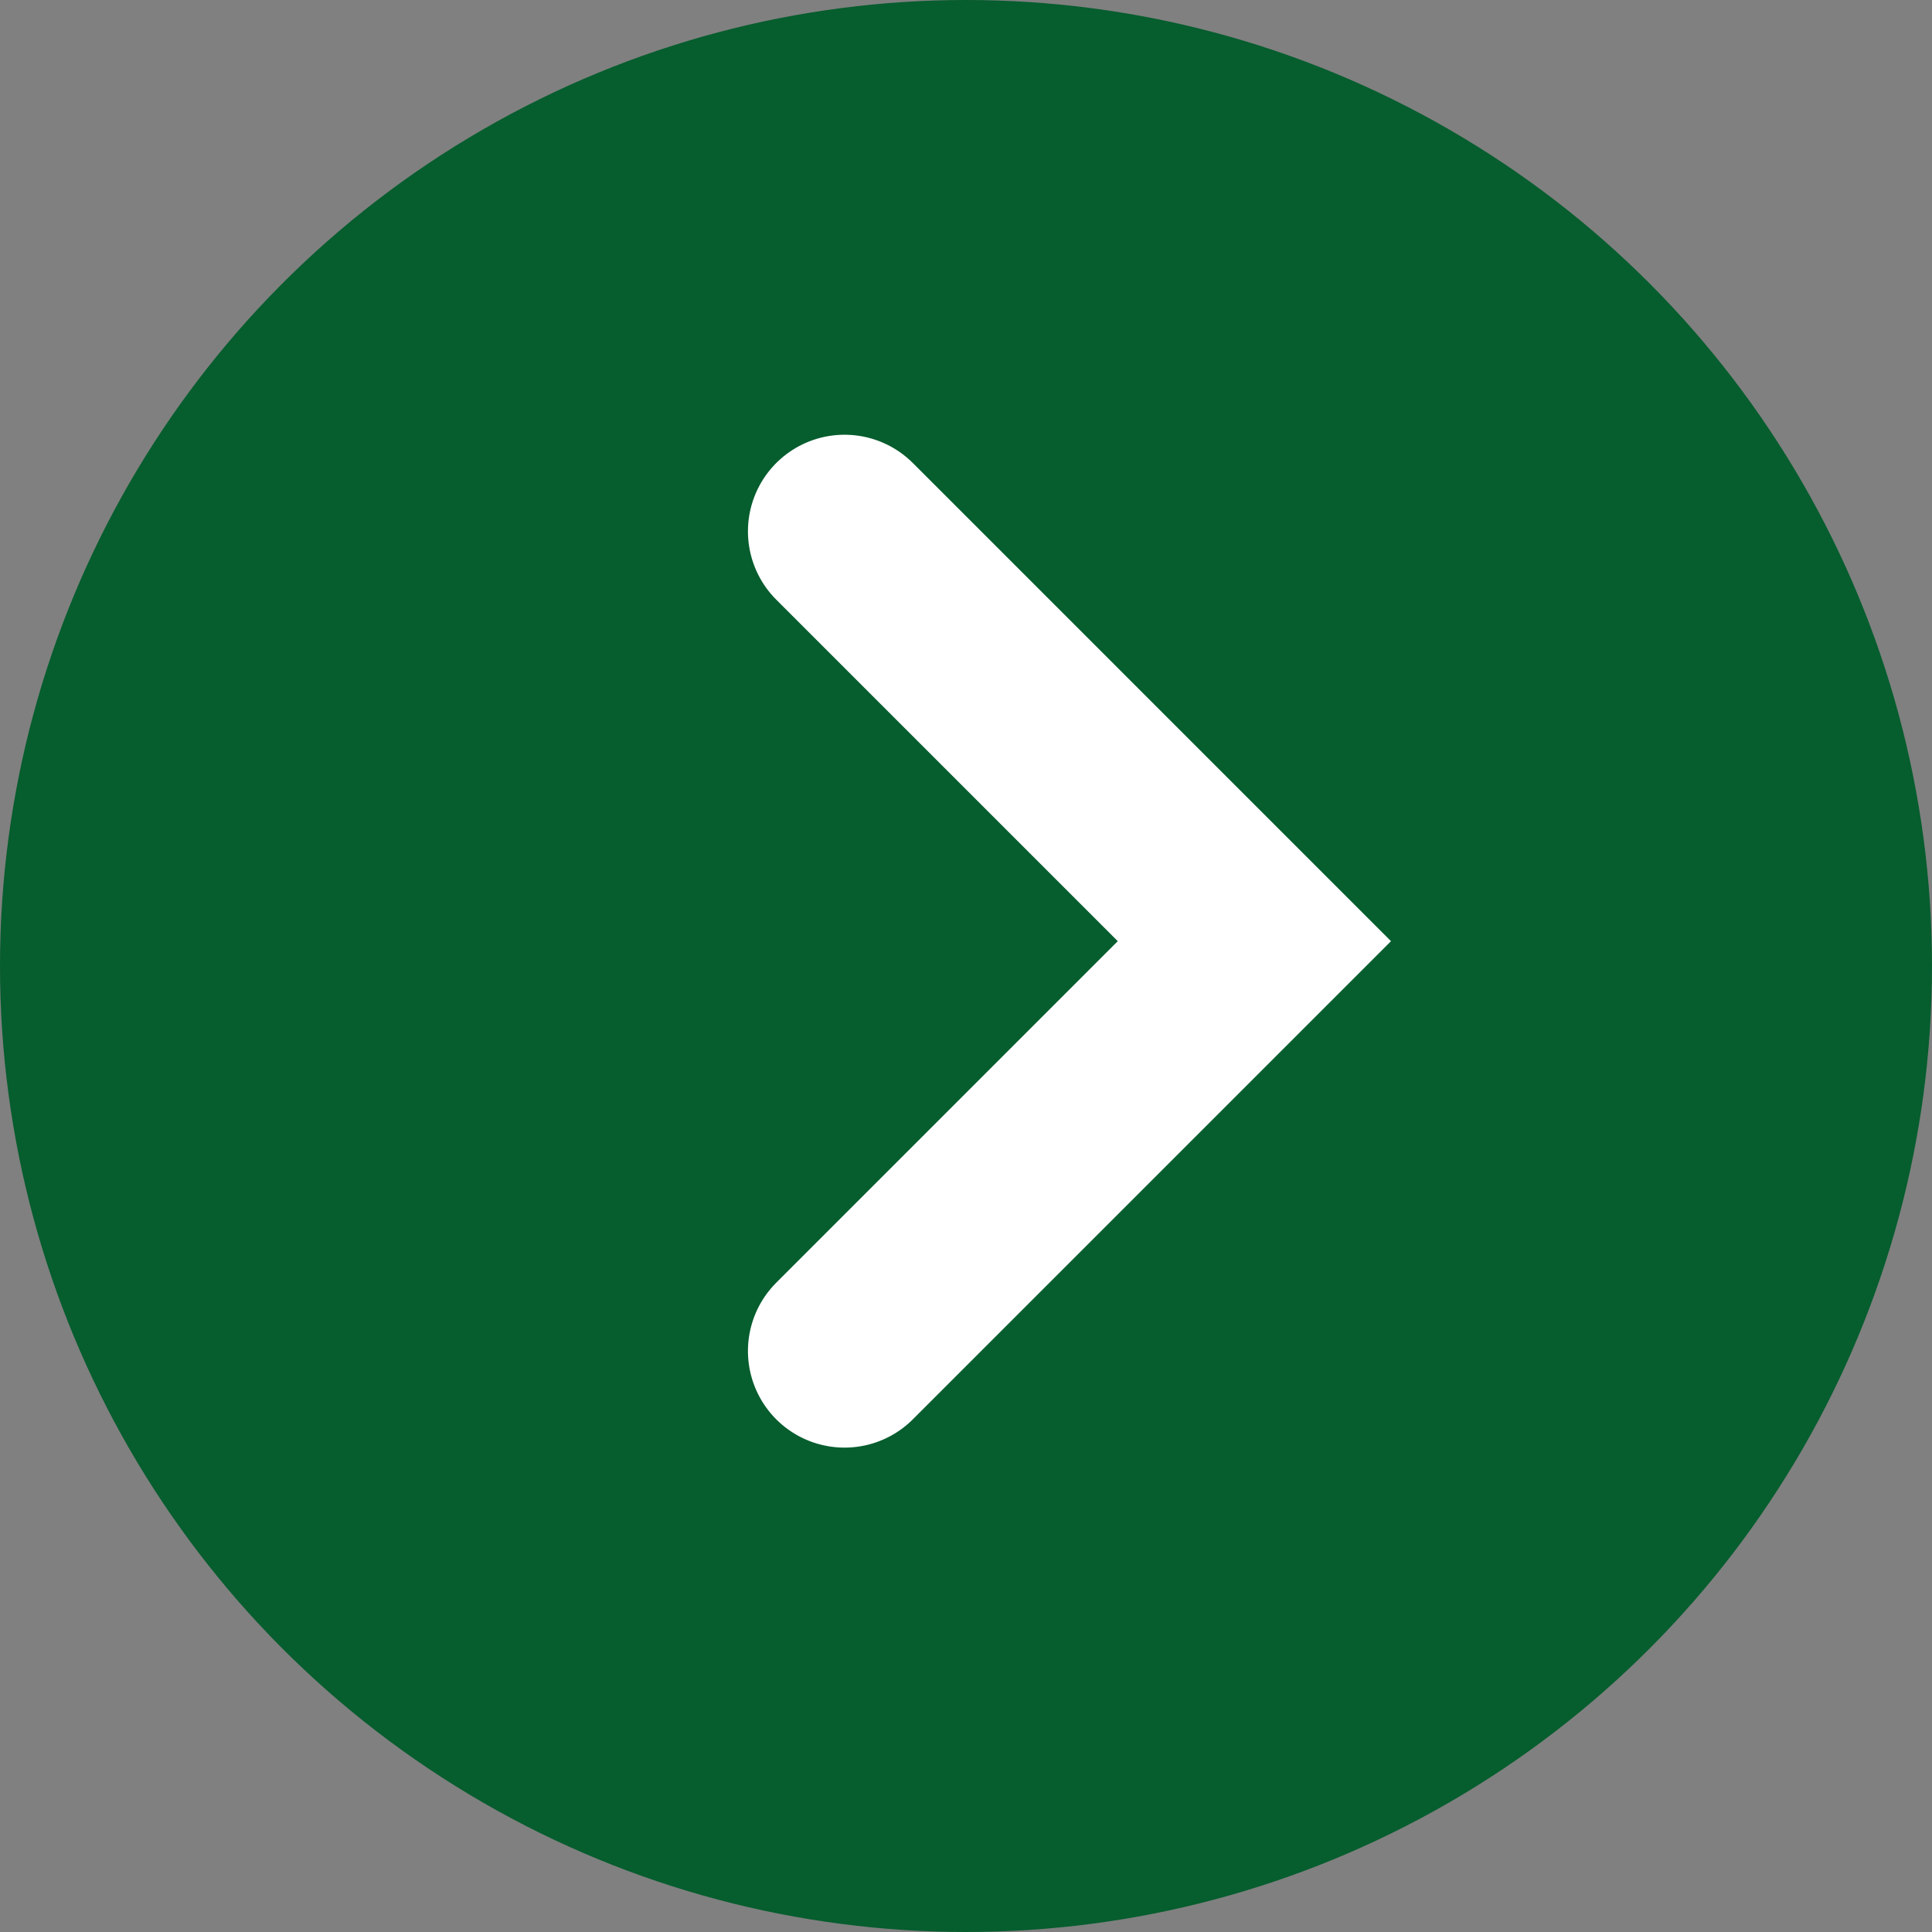
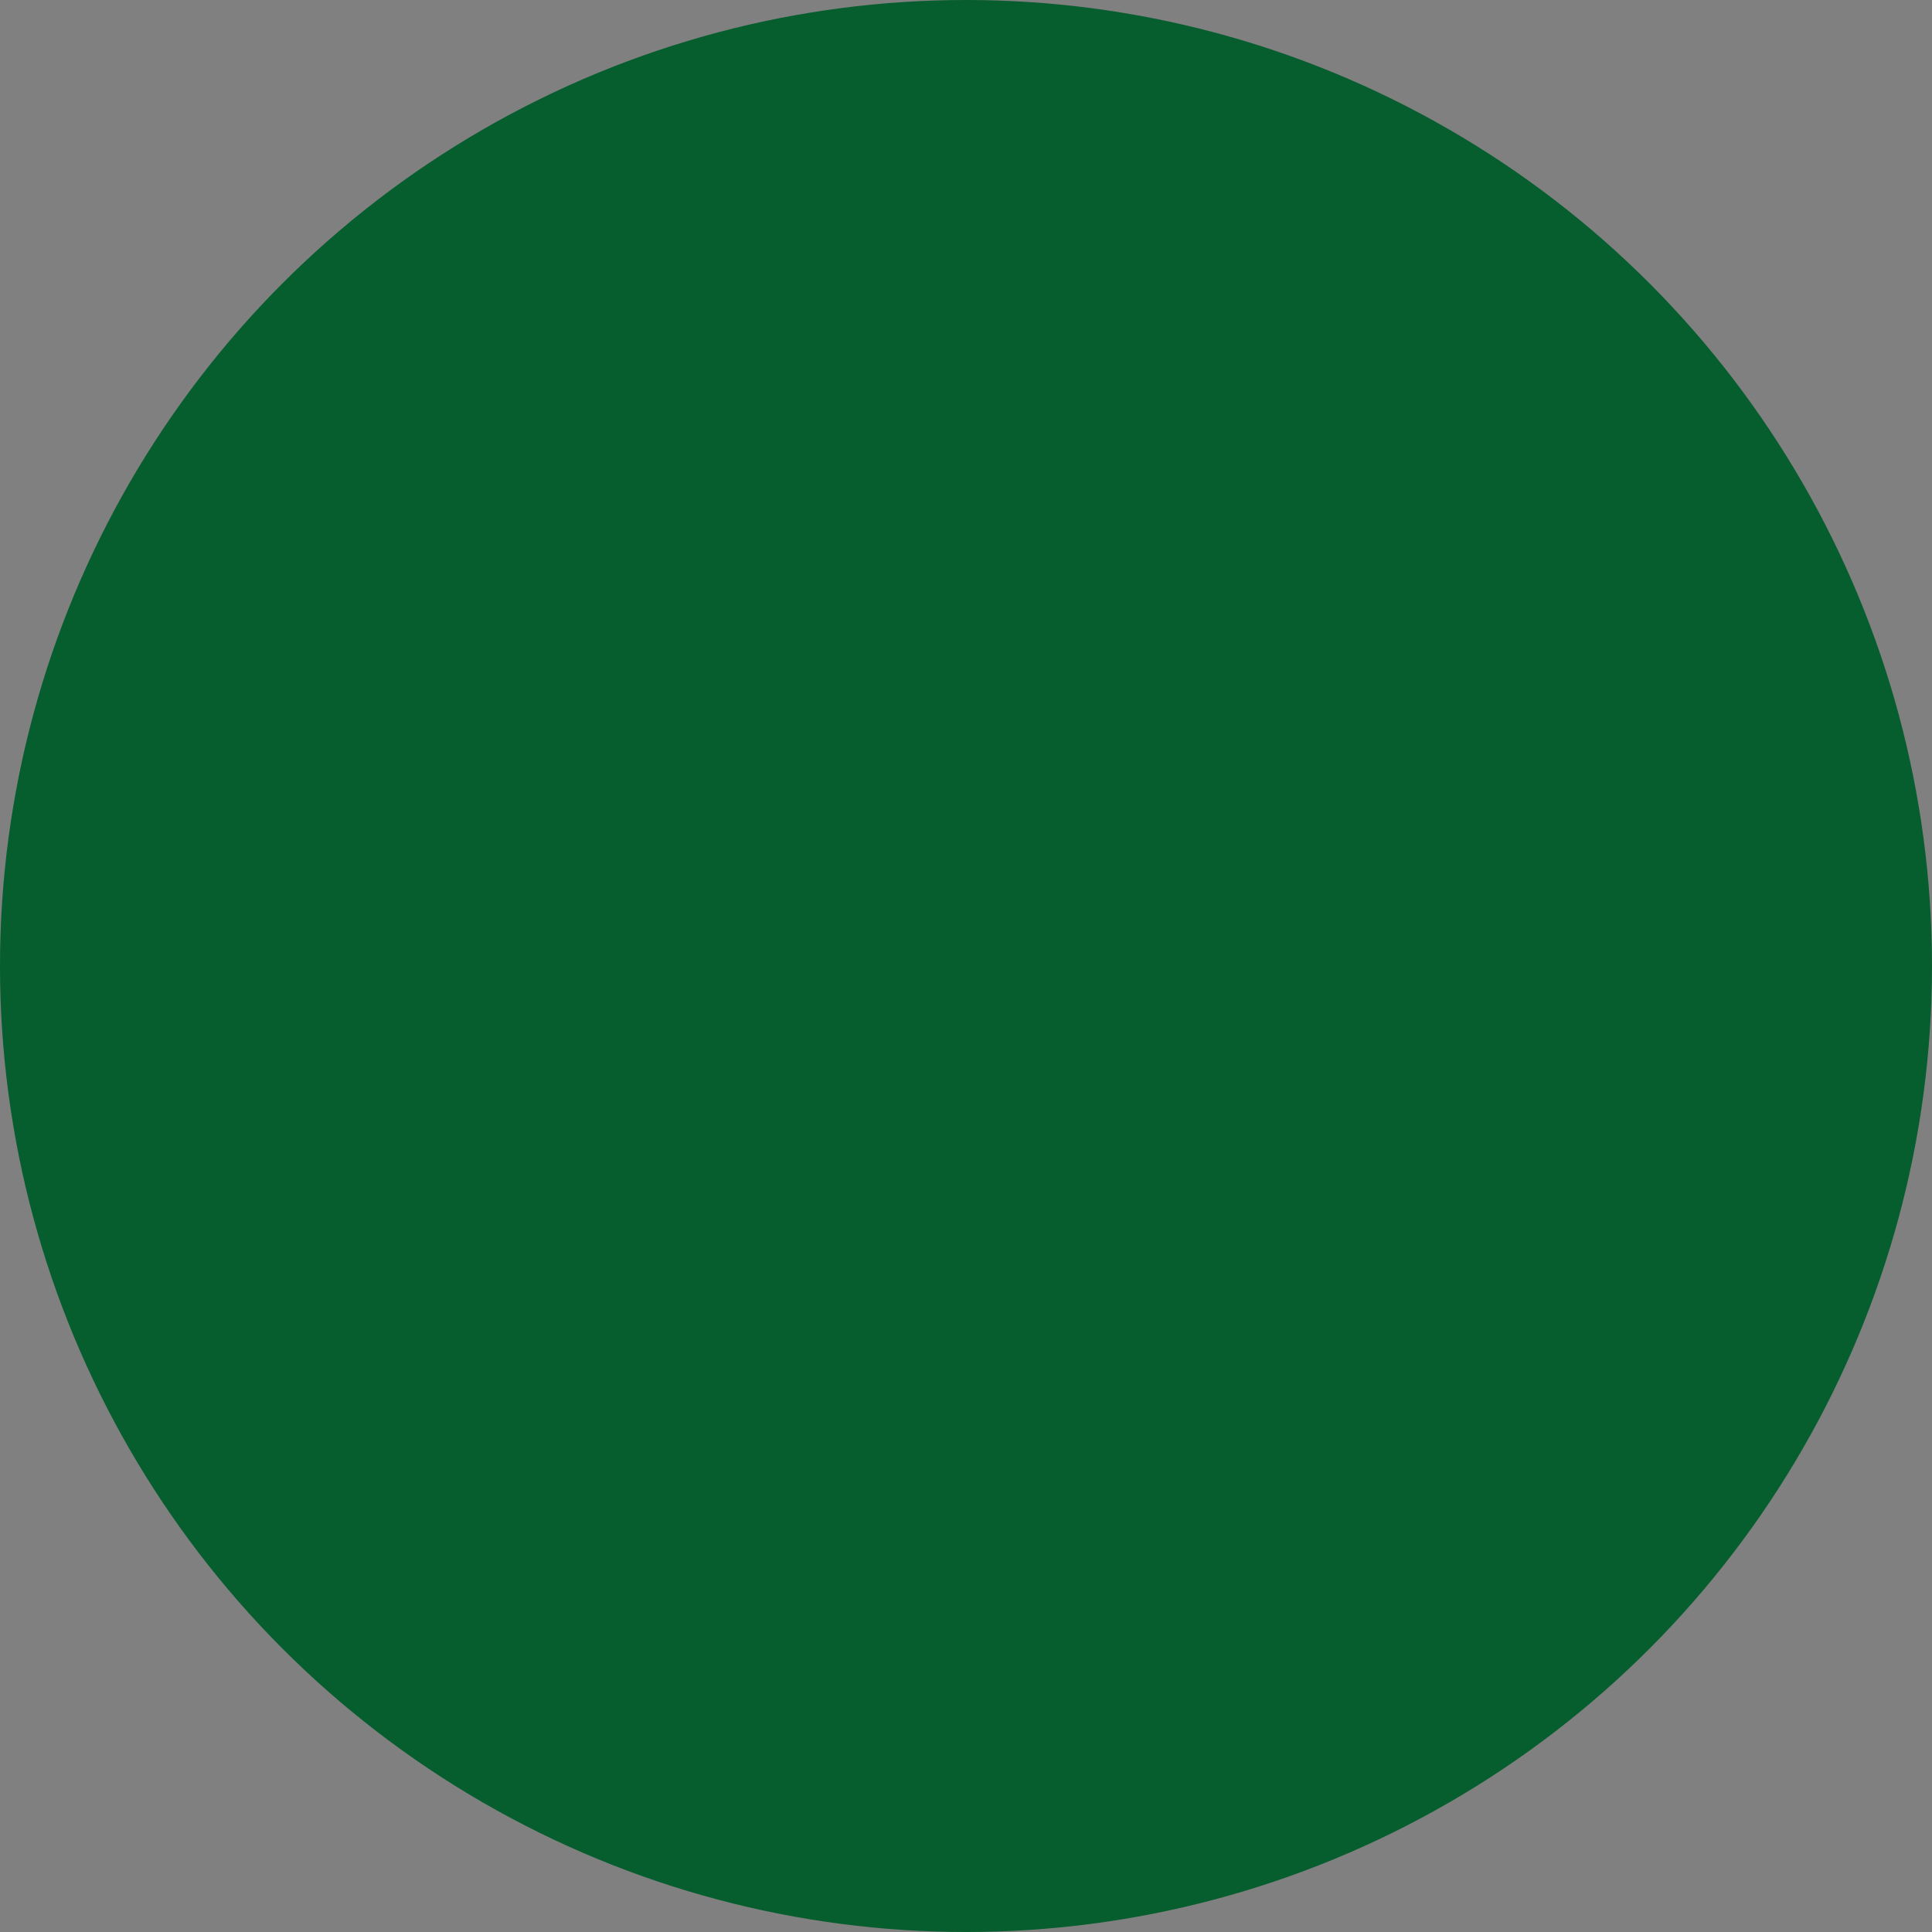
<svg xmlns="http://www.w3.org/2000/svg" width="20" height="20" viewBox="0 0 20 20">
  <rect x="0" y="0" width="20" height="20" fill="#808080" stroke="none" />
  <circle cx="10" cy="10" r="10" fill="#065d2e" />
-   <path d="M6,0V6H0" transform="translate(4.5 9.743) rotate(-45)" fill="none" stroke="#fff" stroke-linecap="round" stroke-width="2" />
</svg>